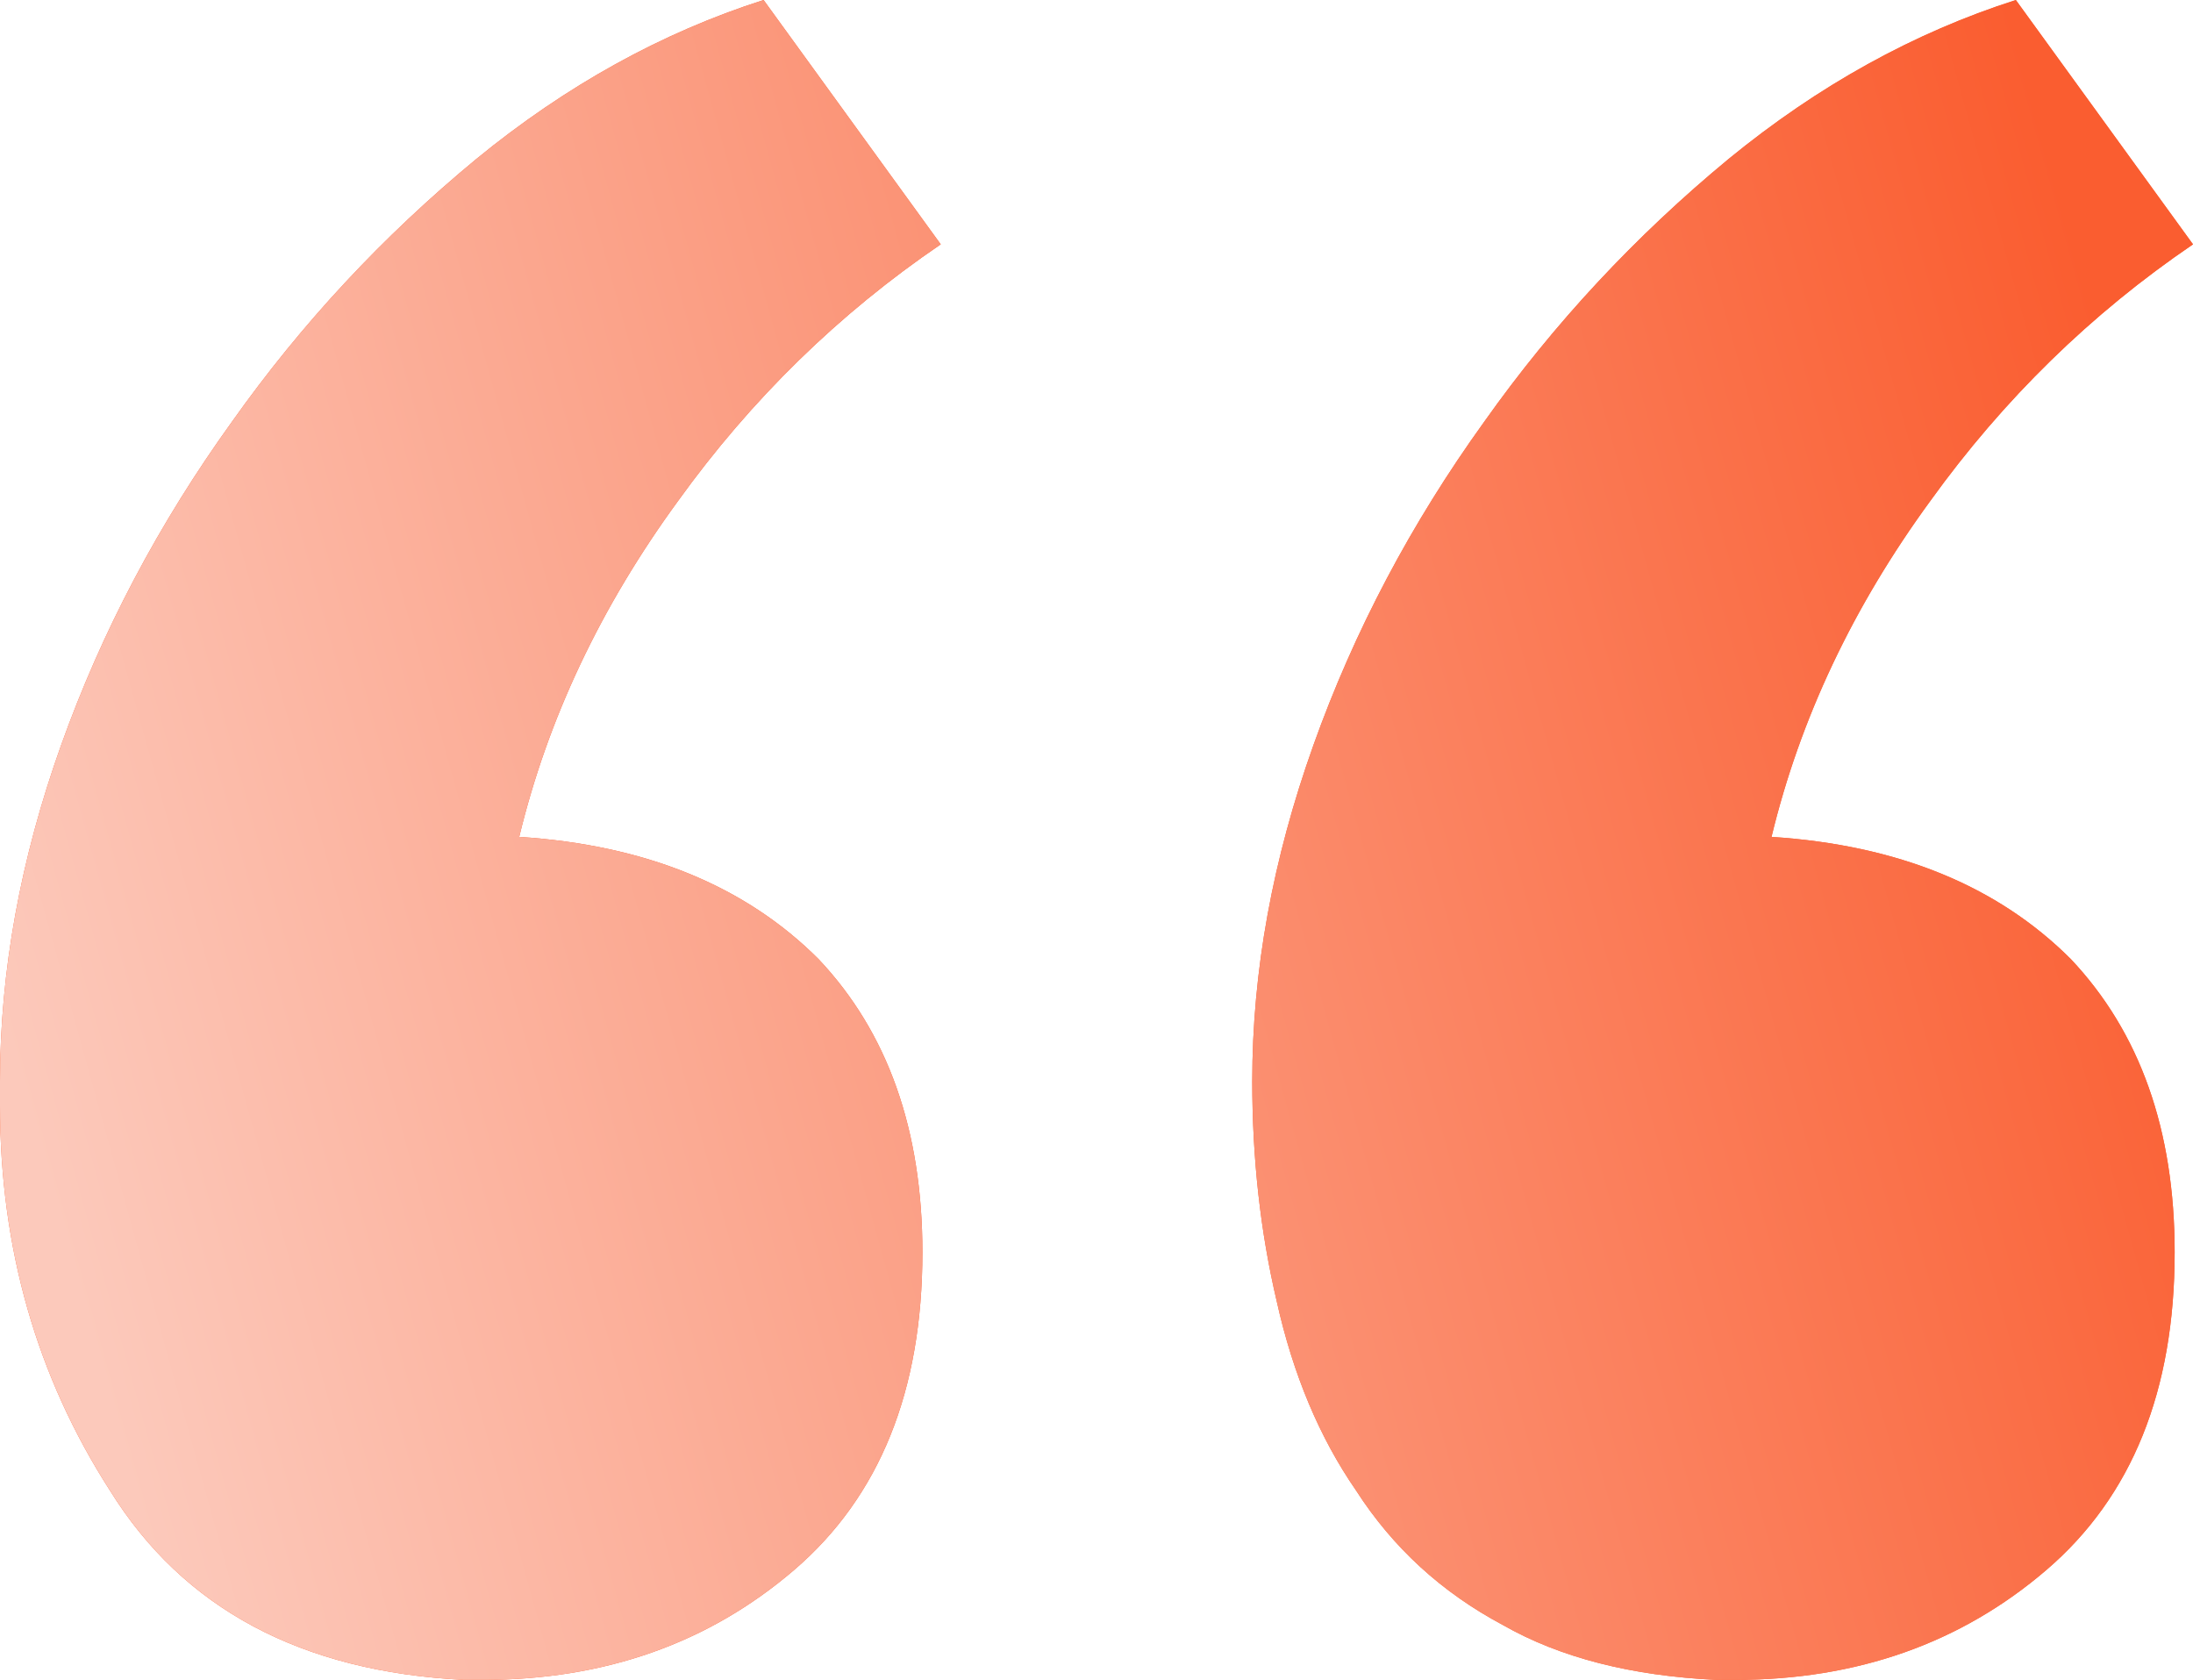
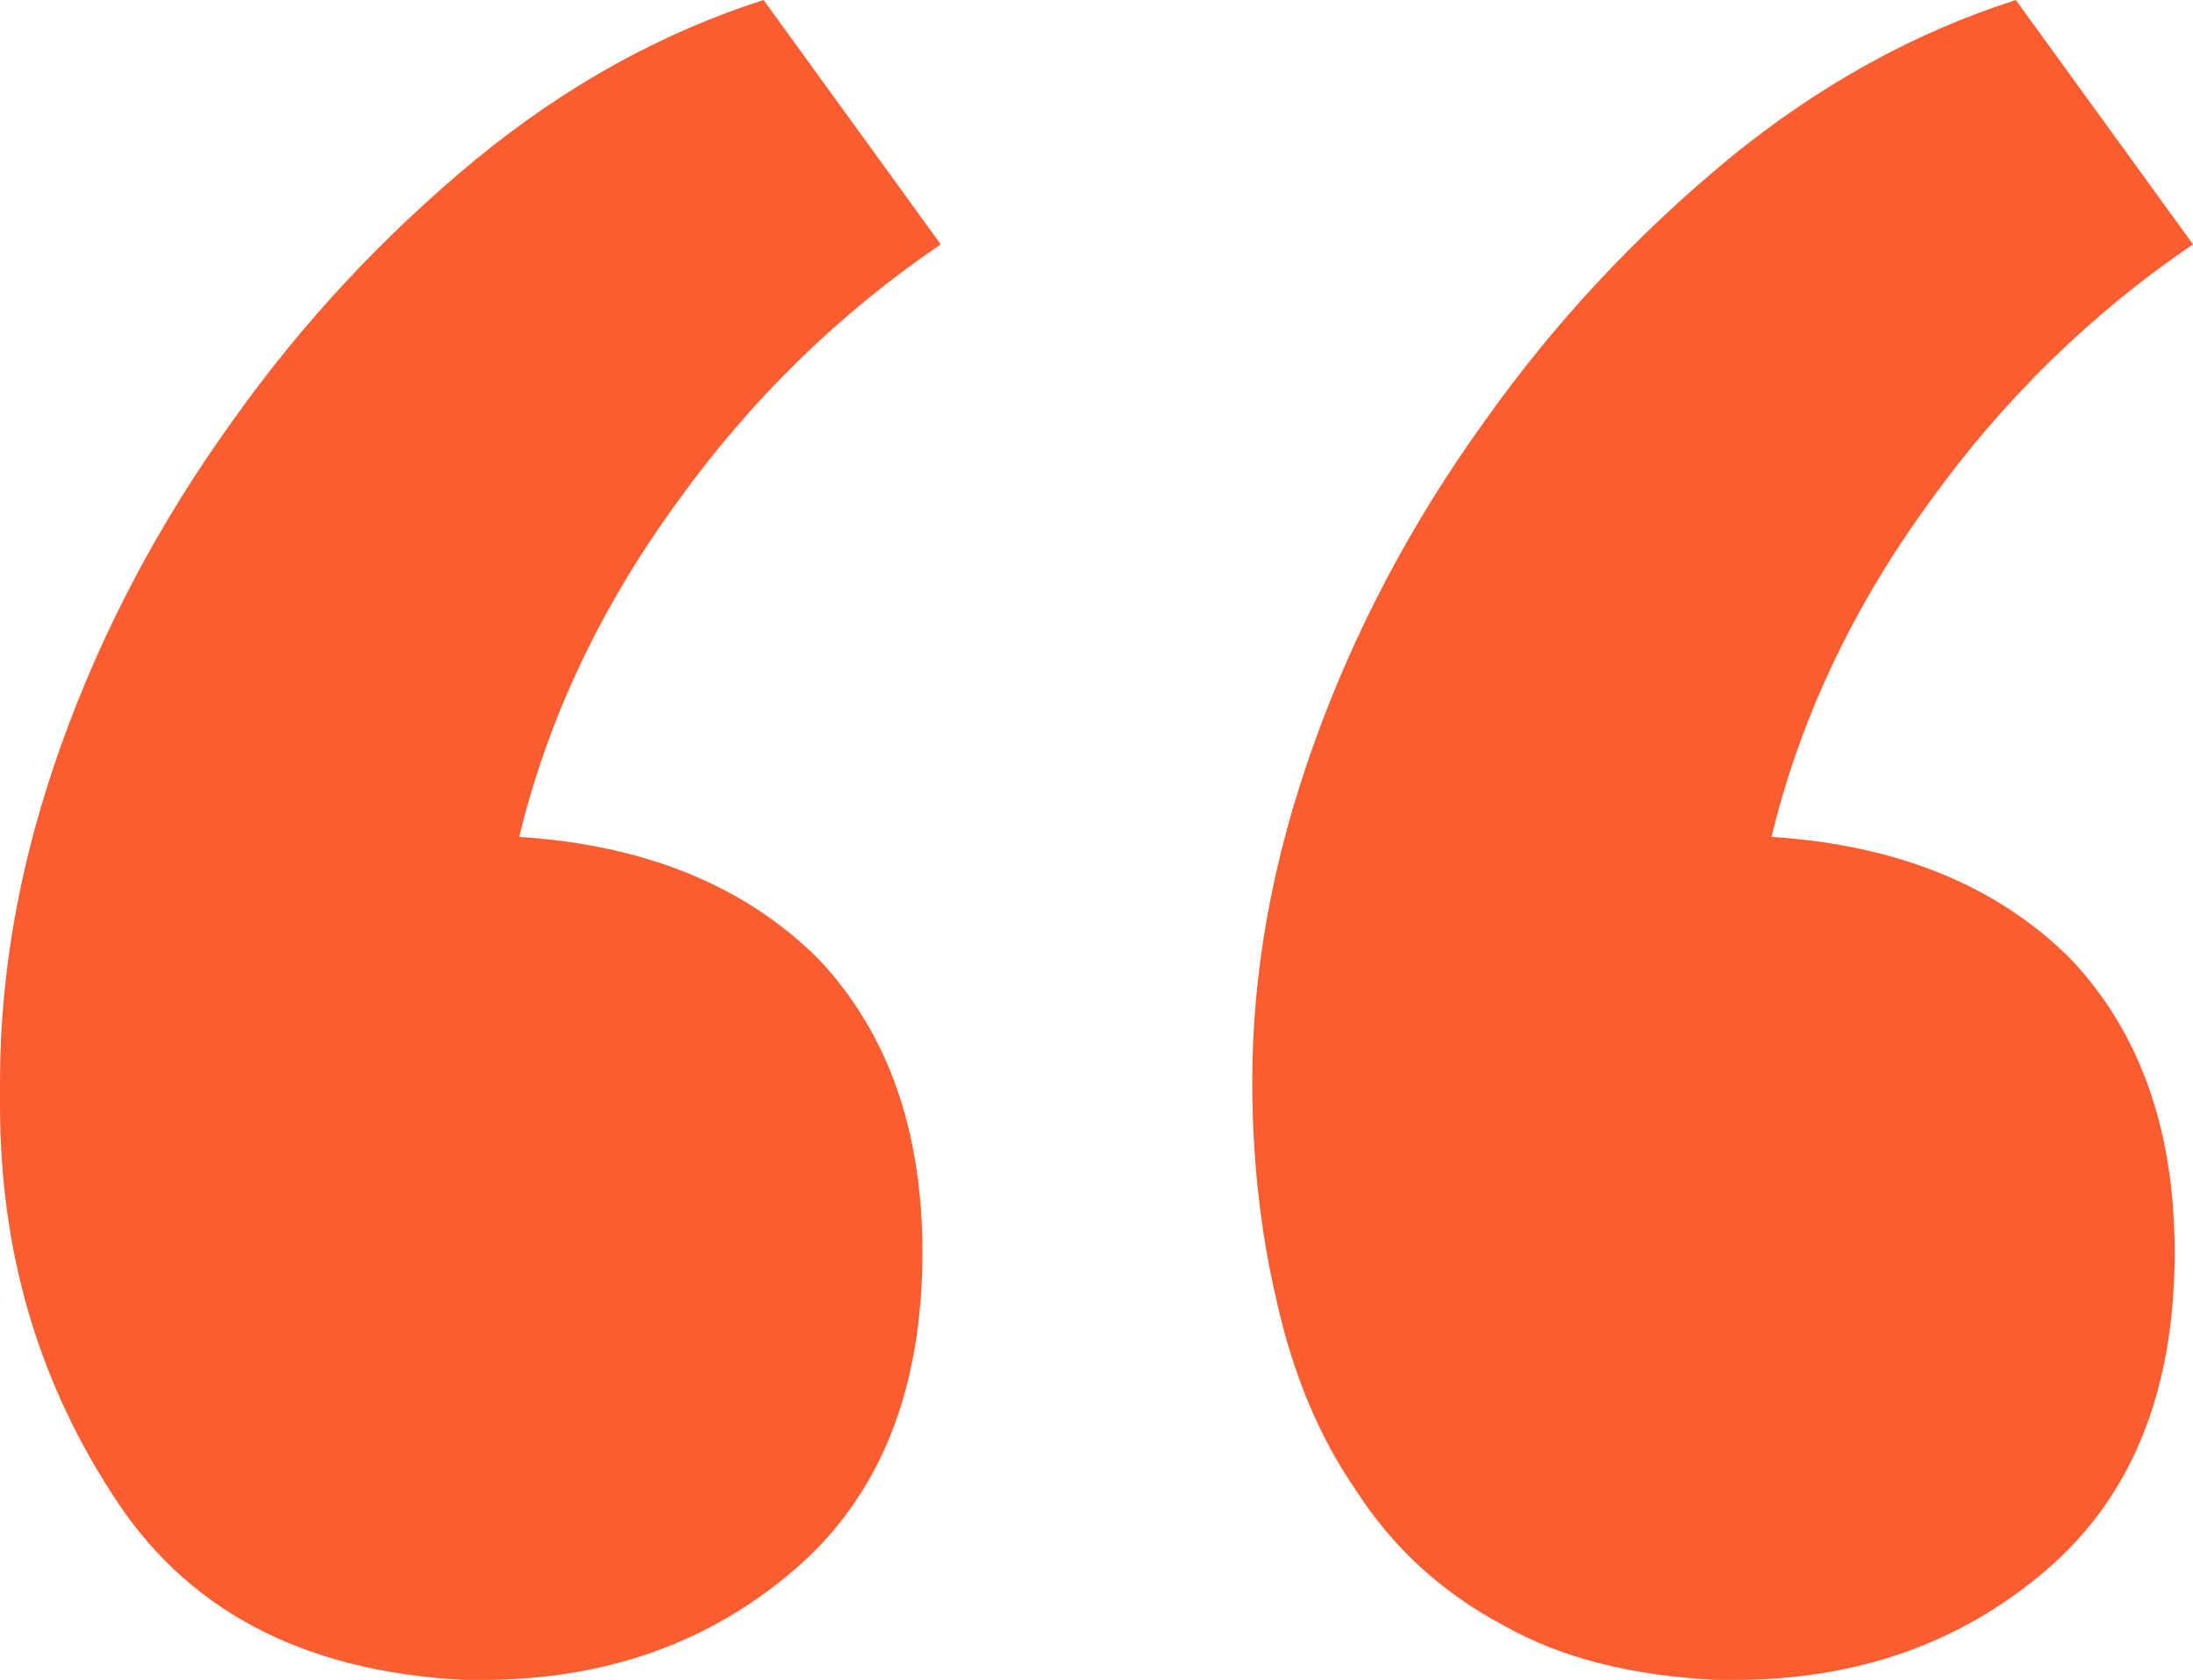
<svg xmlns="http://www.w3.org/2000/svg" width="47" height="36" viewBox="0 0 47 36" fill="none">
  <path d="M37.967 17.934C40.672 18.109 42.811 18.982 44.382 20.553C45.865 22.124 46.607 24.218 46.607 26.836C46.607 29.804 45.691 32.073 43.858 33.644C42.025 35.215 39.799 36 37.181 36C37.094 36 36.963 36 36.788 36C34.955 35.913 33.428 35.52 32.206 34.822C30.897 34.124 29.85 33.164 29.064 31.942C28.279 30.807 27.711 29.454 27.362 27.884C27.013 26.4 26.838 24.829 26.838 23.171C26.838 20.814 27.275 18.415 28.148 15.971C29.02 13.527 30.242 11.214 31.813 9.033C33.297 6.938 35.043 5.062 37.05 3.404C38.97 1.833 41.021 0.698 43.203 -8.45302e-07L47 5.236C44.818 6.72 42.941 8.553 41.37 10.735C39.712 13.004 38.578 15.404 37.967 17.934ZM11.128 17.934C13.834 18.109 15.972 18.982 17.543 20.553C19.027 22.124 19.769 24.218 19.769 26.836C19.769 29.804 18.852 32.073 17.02 33.644C15.187 35.215 12.961 36 10.343 36C10.255 36 10.124 36 9.95 36C6.459 35.825 3.928 34.473 2.357 31.942C0.786 29.498 2.14128e-06 26.749 2.14128e-06 23.695C2.14128e-06 23.52 2.14128e-06 23.346 2.14128e-06 23.171C2.14128e-06 20.814 0.436 18.415 1.309 15.971C2.182 13.527 3.404 11.214 4.975 9.033C6.459 6.938 8.204 5.062 10.212 3.404C12.132 1.833 14.183 0.698 16.365 -8.45302e-07L20.162 5.236C17.98 6.72 16.103 8.553 14.532 10.735C12.874 13.004 11.739 15.404 11.128 17.934Z" fill="#FA5D30" />
-   <path d="M37.967 17.934C40.672 18.109 42.811 18.982 44.382 20.553C45.865 22.124 46.607 24.218 46.607 26.836C46.607 29.804 45.691 32.073 43.858 33.644C42.025 35.215 39.799 36 37.181 36C37.094 36 36.963 36 36.788 36C34.955 35.913 33.428 35.52 32.206 34.822C30.897 34.124 29.85 33.164 29.064 31.942C28.279 30.807 27.711 29.454 27.362 27.884C27.013 26.4 26.838 24.829 26.838 23.171C26.838 20.814 27.275 18.415 28.148 15.971C29.02 13.527 30.242 11.214 31.813 9.033C33.297 6.938 35.043 5.062 37.05 3.404C38.97 1.833 41.021 0.698 43.203 -8.45302e-07L47 5.236C44.818 6.72 42.941 8.553 41.37 10.735C39.712 13.004 38.578 15.404 37.967 17.934ZM11.128 17.934C13.834 18.109 15.972 18.982 17.543 20.553C19.027 22.124 19.769 24.218 19.769 26.836C19.769 29.804 18.852 32.073 17.02 33.644C15.187 35.215 12.961 36 10.343 36C10.255 36 10.124 36 9.95 36C6.459 35.825 3.928 34.473 2.357 31.942C0.786 29.498 2.14128e-06 26.749 2.14128e-06 23.695C2.14128e-06 23.52 2.14128e-06 23.346 2.14128e-06 23.171C2.14128e-06 20.814 0.436 18.415 1.309 15.971C2.182 13.527 3.404 11.214 4.975 9.033C6.459 6.938 8.204 5.062 10.212 3.404C12.132 1.833 14.183 0.698 16.365 -8.45302e-07L20.162 5.236C17.98 6.72 16.103 8.553 14.532 10.735C12.874 13.004 11.739 15.404 11.128 17.934Z" fill="url(#paint0_linear_269_19)" />
  <defs>
    <linearGradient id="paint0_linear_269_19" x1="1.77323e-06" y1="21.826" x2="45.611" y2="9.169" gradientUnits="userSpaceOnUse">
      <stop stop-color="#FCC9BB" />
      <stop offset="1" stop-color="#FA5D30" />
    </linearGradient>
  </defs>
</svg>